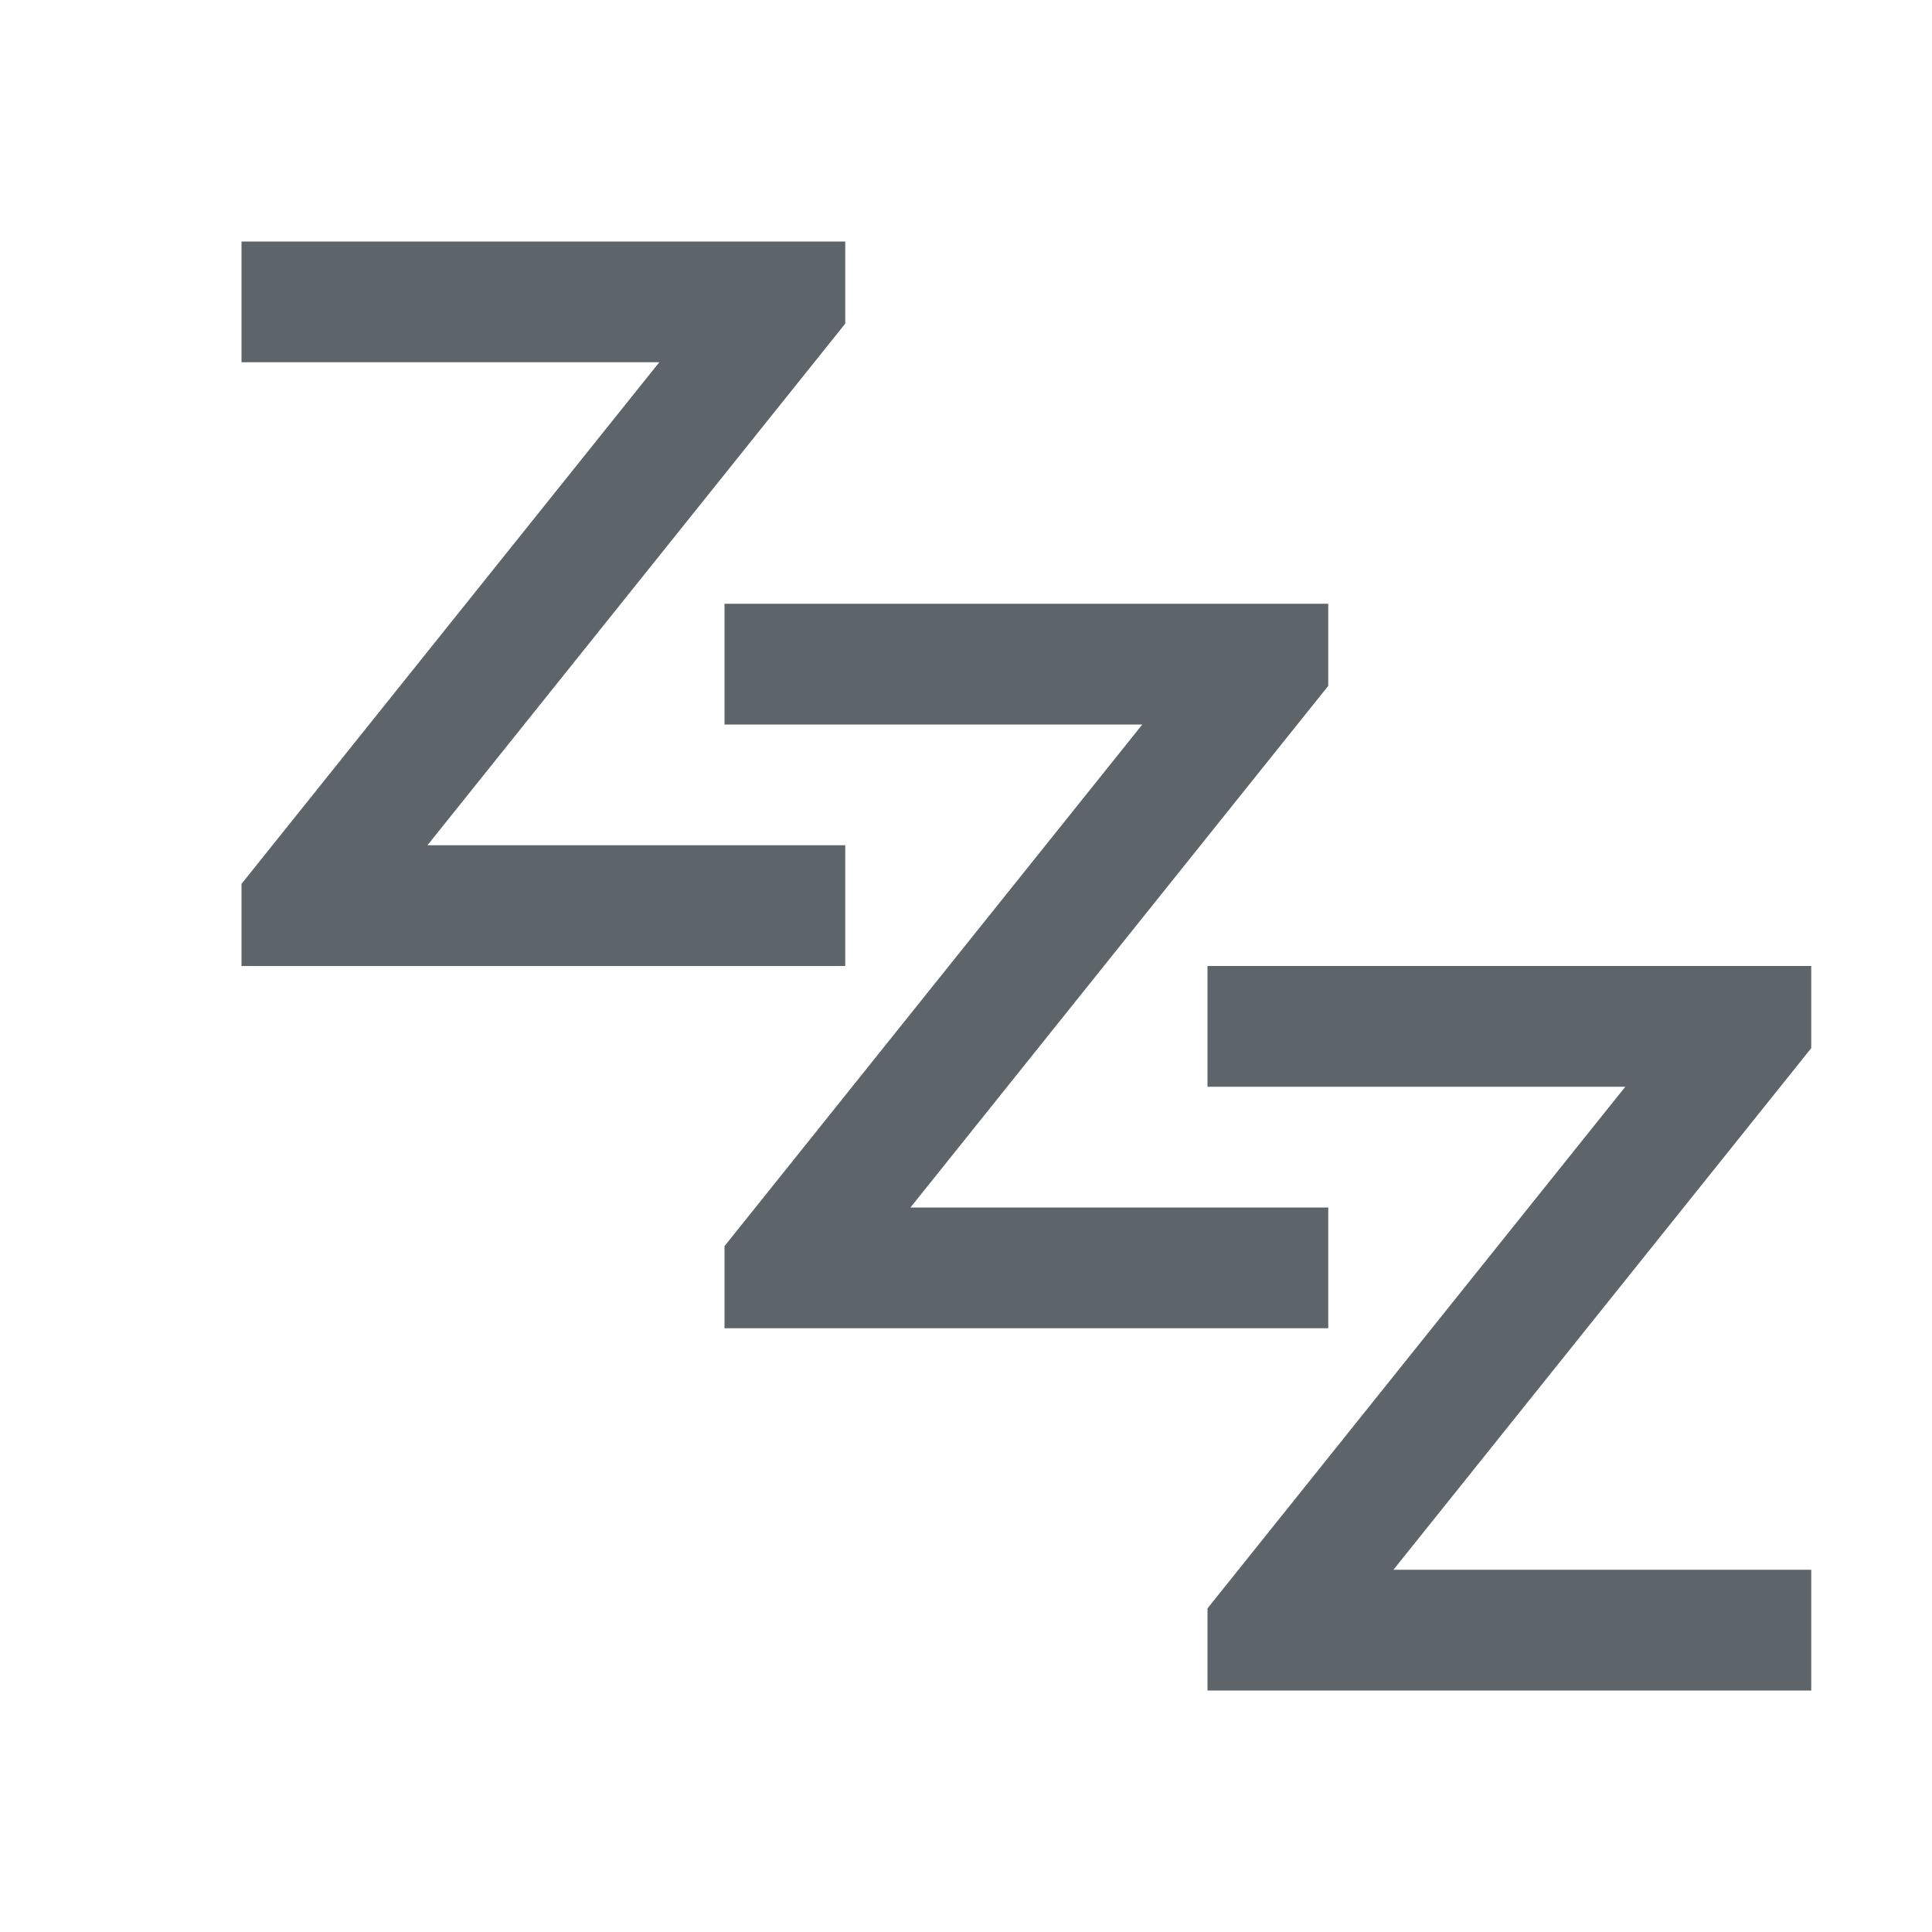
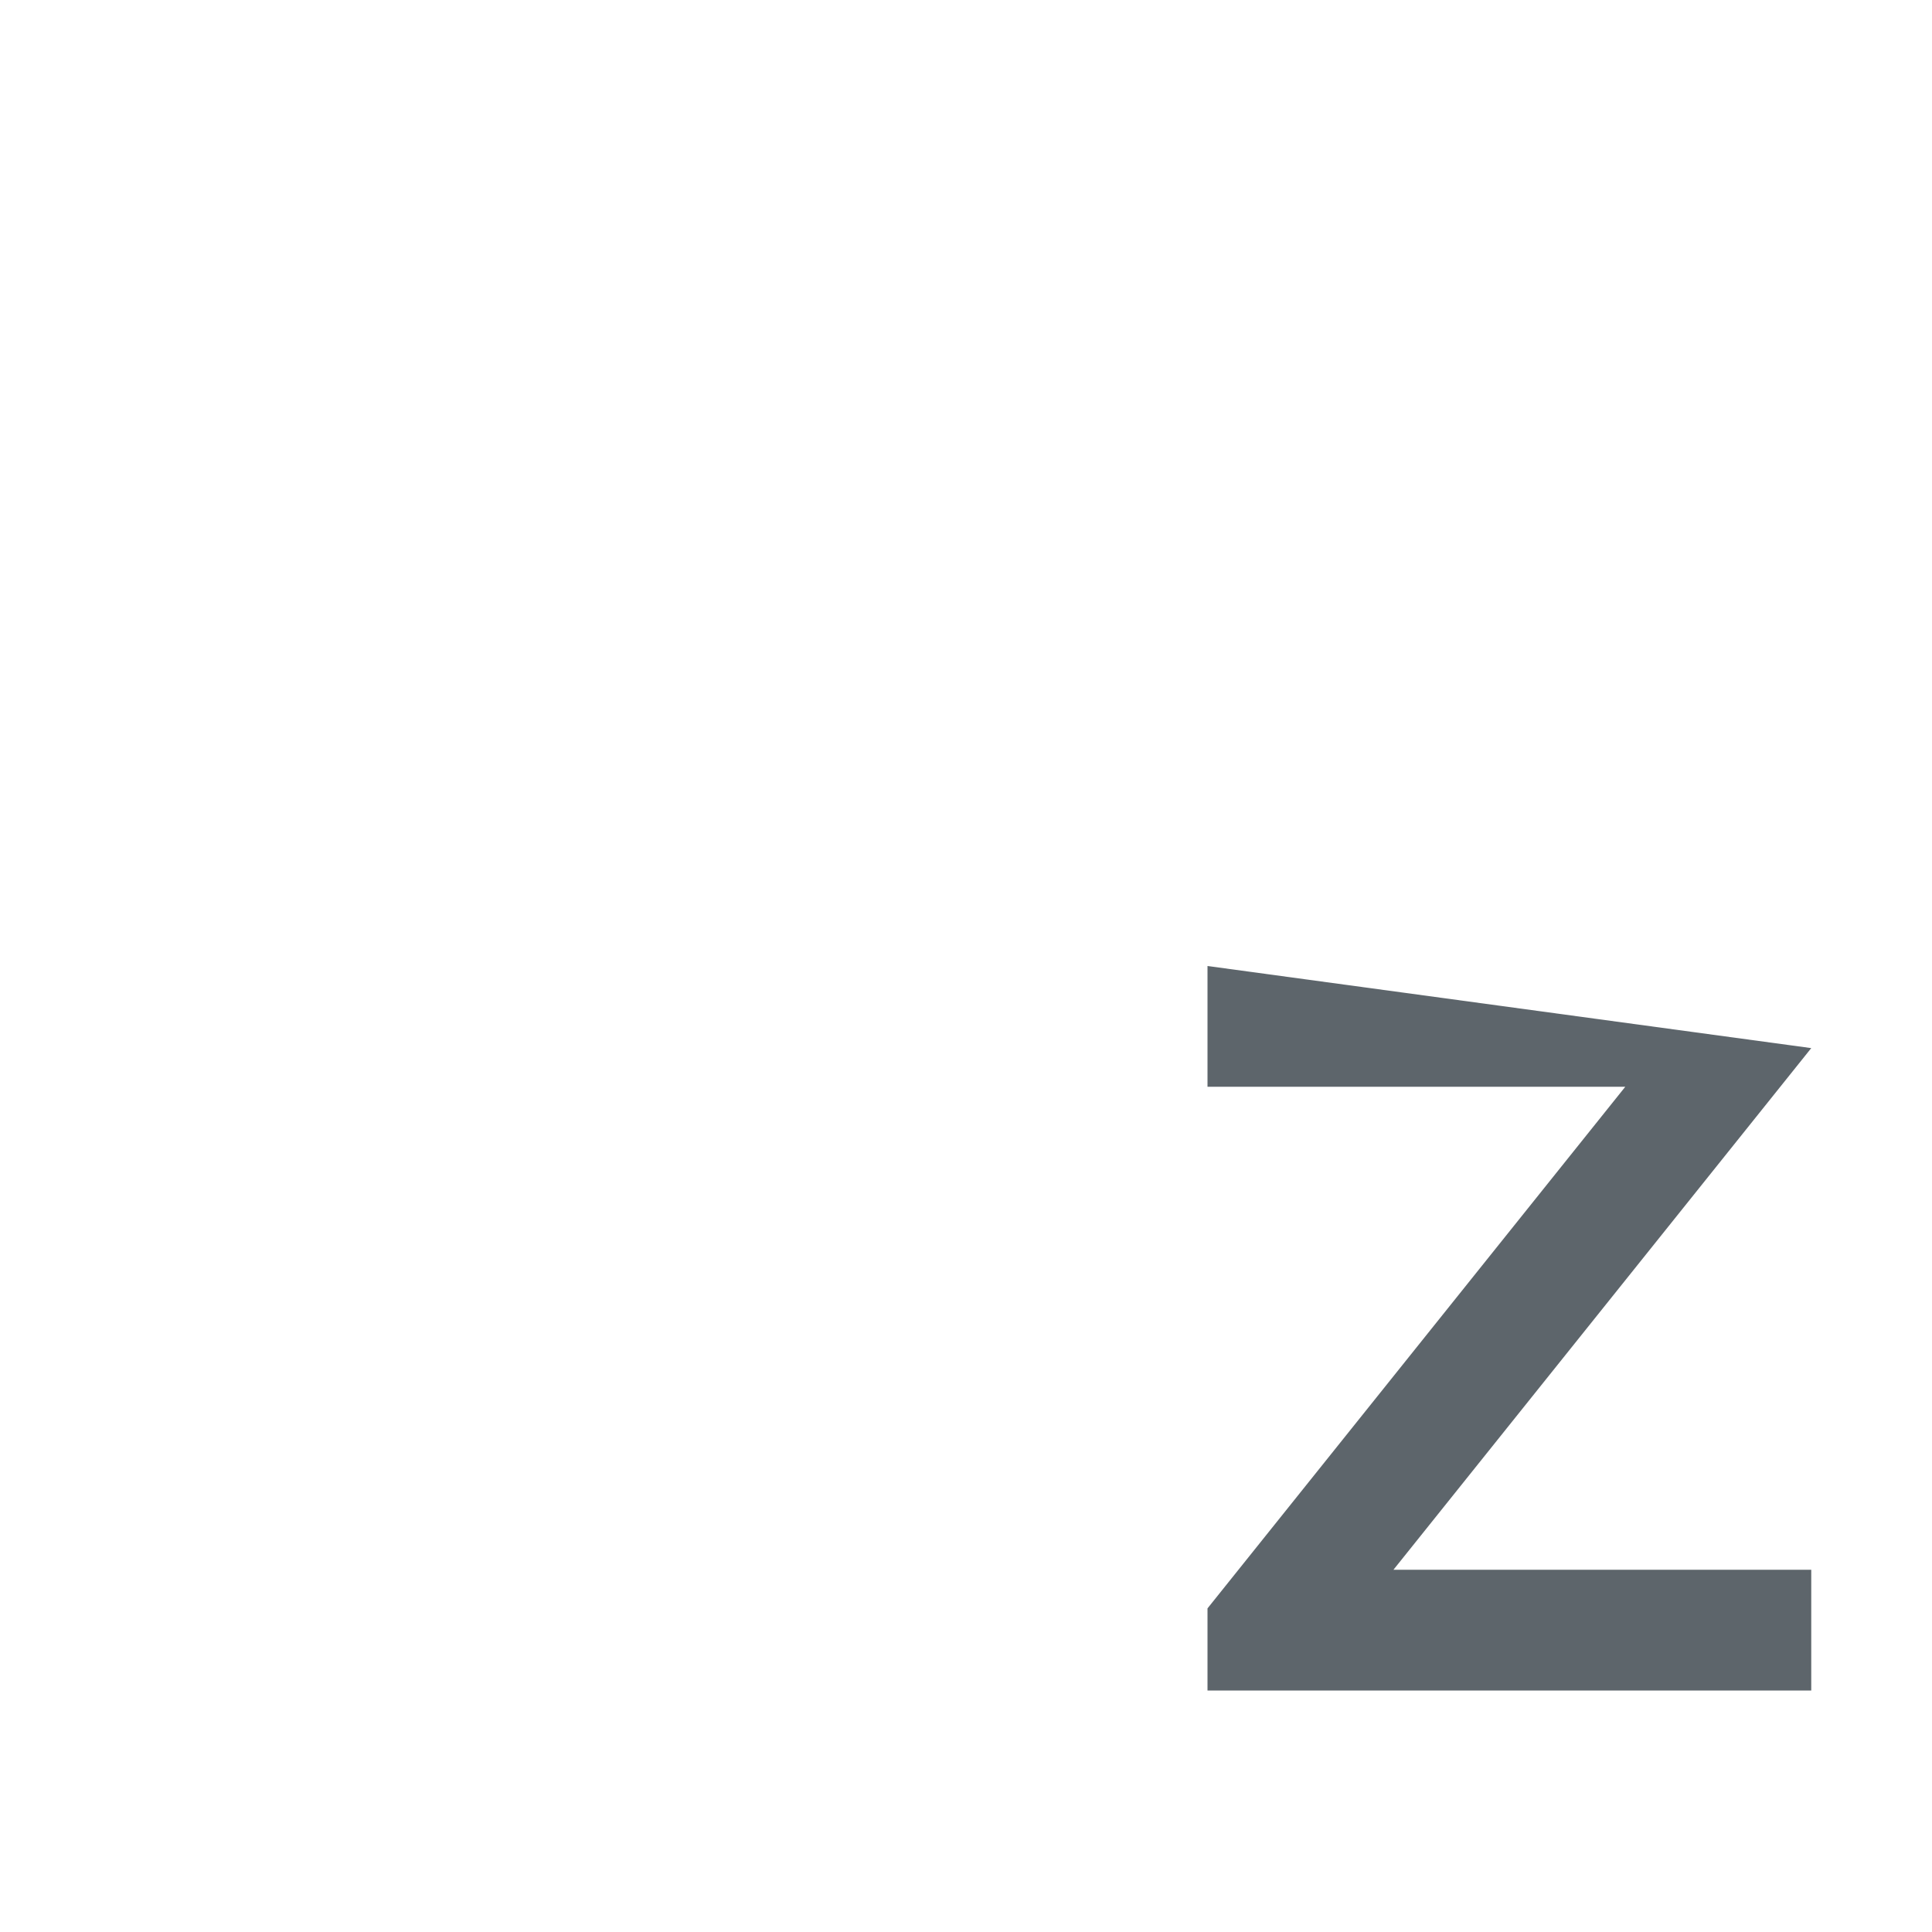
<svg xmlns="http://www.w3.org/2000/svg" width="16" height="16">
-   <path d="M2 2v1h3.46L2 7.32V8h5V7H3.54L7 2.68V2z" fill="#5d656b" />
-   <path d="M6 5v1h3.46L6 10.32V11h5v-1H7.54L11 5.68V5z" fill="#5d656b" />
-   <path d="M10 8v1h3.46L10 13.32V14h5v-1h-3.46L15 8.68V8z" fill="#5d656b" />
+   <path d="M10 8v1h3.46L10 13.32V14h5v-1h-3.46L15 8.68z" fill="#5d656b" />
</svg>